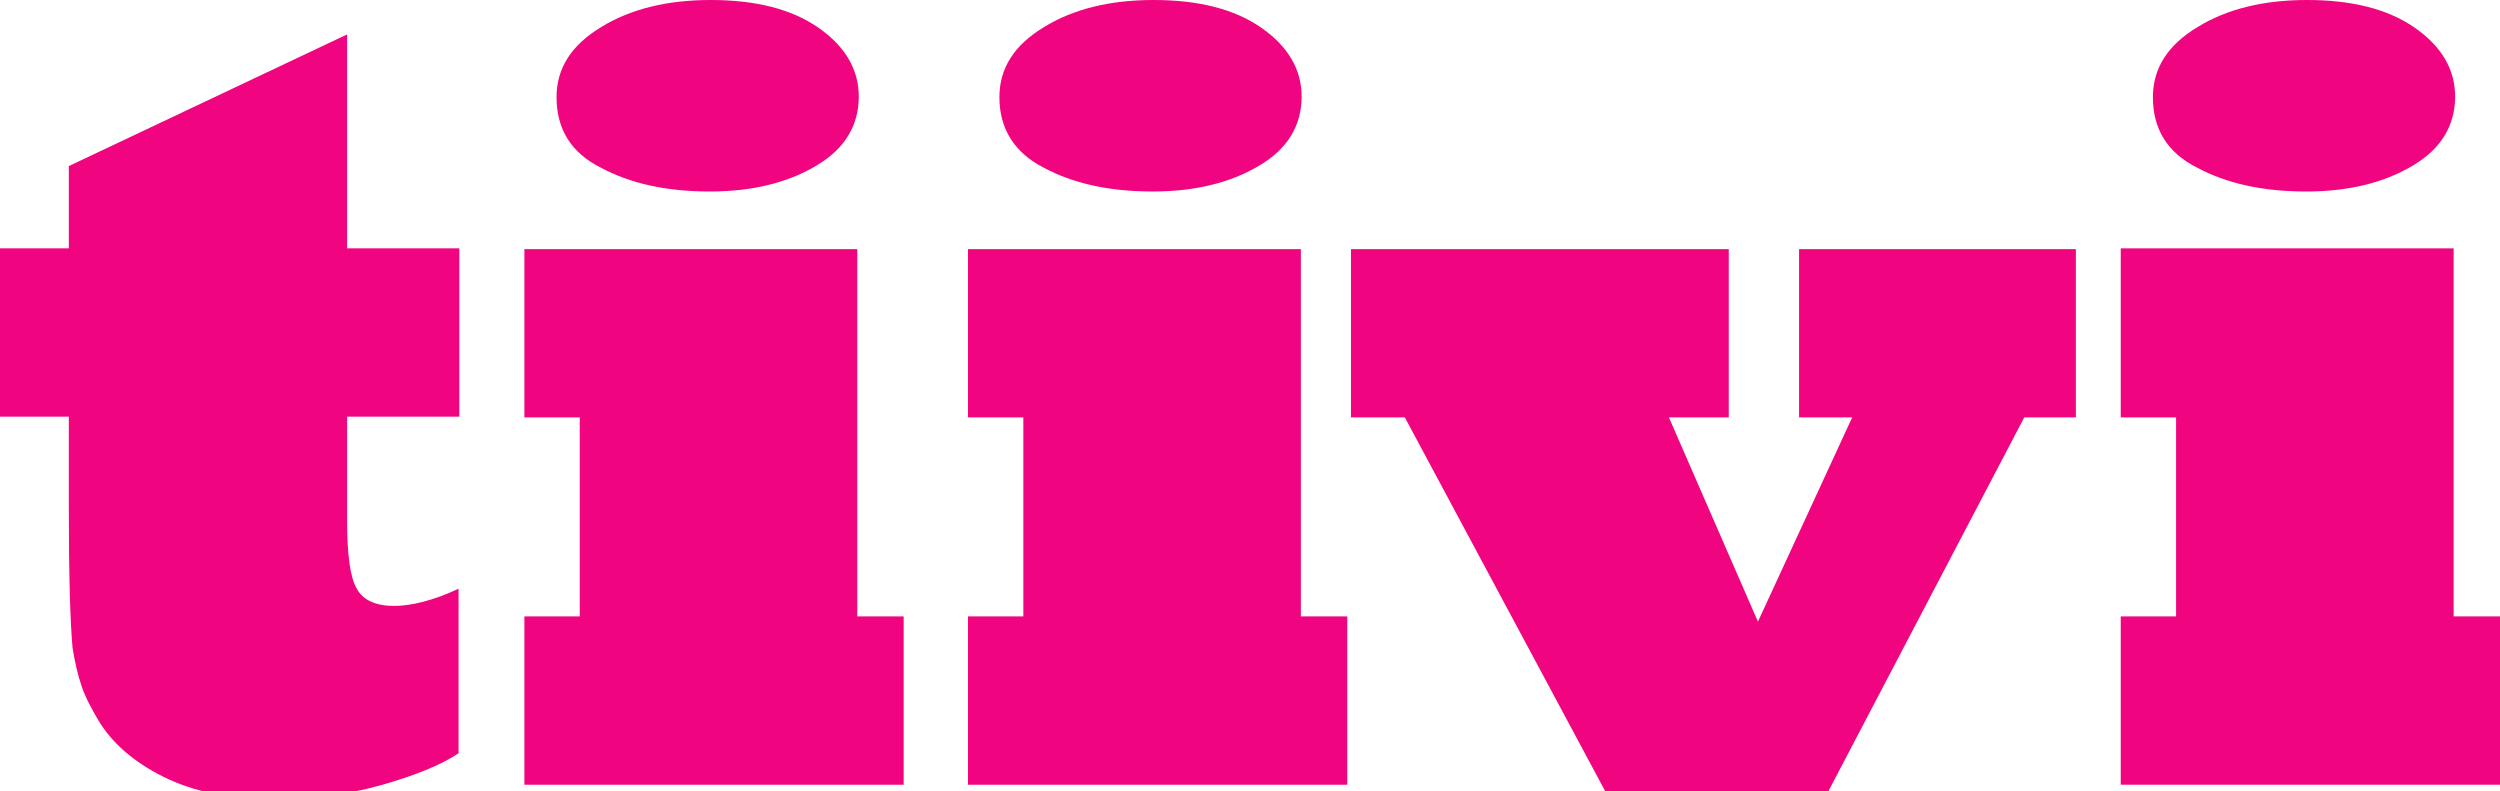
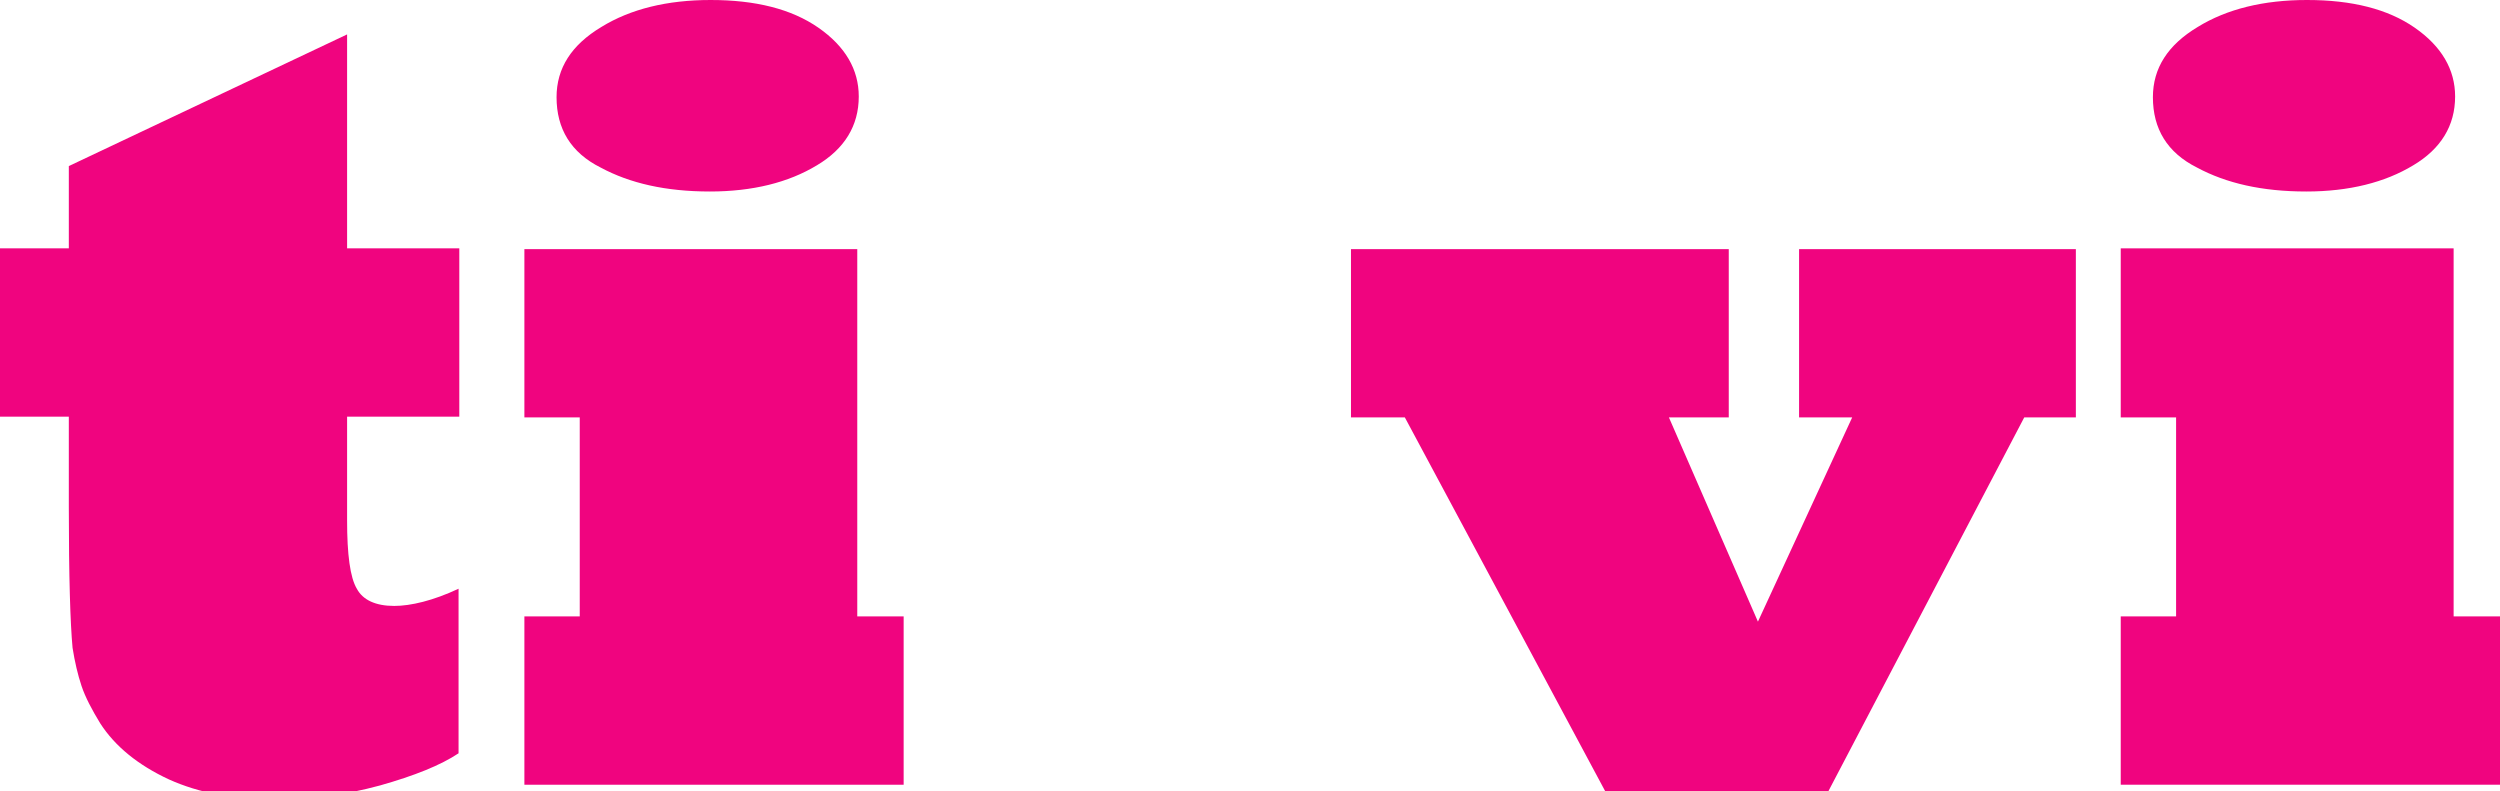
<svg xmlns="http://www.w3.org/2000/svg" version="1.1" id="Layer_1" x="0px" y="0px" viewBox="0 0 334.2 105.8" style="enable-background:new 0 0 334.2 105.8;" xml:space="preserve">
  <style type="text/css"> .st0{fill:#F0047F;} </style>
  <g id="Background"> </g>
  <g id="Elements">
    <g id="New_Symbol_12_"> </g>
    <g id="New_Symbol_8_"> </g>
    <g id="New_Symbol_7_"> </g>
    <g id="New_Symbol_5_"> </g>
    <g id="New_Symbol_4_"> </g>
    <g id="New_Symbol_1_15_"> </g>
    <g id="New_Symbol_1_14_"> </g>
    <g id="New_Symbol_1_13_"> </g>
    <g id="New_Symbol_1_12_"> </g>
    <g id="New_Symbol_1_8_"> </g>
    <g id="New_Symbol_1_7_"> </g>
    <g id="New_Symbol_1_5_"> </g>
    <g id="New_Symbol_1_4_"> </g>
    <g id="New_Symbol_2_15_"> </g>
    <g id="New_Symbol_2_14_"> </g>
    <g id="New_Symbol_2_13_"> </g>
    <g id="New_Symbol_2_12_"> </g>
    <g id="New_Symbol_2_8_"> </g>
    <g id="New_Symbol_2_7_"> </g>
    <g id="New_Symbol_2_5_"> </g>
    <g id="New_Symbol_2_4_"> </g>
    <g id="New_Symbol_14_13_"> </g>
    <g id="New_Symbol_14_12_"> </g>
    <g id="New_Symbol_14_8_"> </g>
    <g id="New_Symbol_14_7_"> </g>
    <g id="New_Symbol_14_5_"> </g>
    <g id="New_Symbol_14_4_"> </g>
    <g id="New_Symbol_19_9_"> </g>
    <g id="New_Symbol_19_5_"> </g>
    <g id="New_Symbol_19_3_"> </g>
    <g id="New_Symbol_19_2_"> </g>
    <g id="New_Symbol_18_14_"> </g>
    <g id="New_Symbol_18_13_"> </g>
    <g id="New_Symbol_18_12_"> </g>
    <g id="New_Symbol_18_8_"> </g>
    <g id="New_Symbol_18_7_"> </g>
    <g id="New_Symbol_18_5_"> </g>
    <g id="New_Symbol_18_4_"> </g>
    <g id="New_Symbol_8_14_"> </g>
    <g id="New_Symbol_8_13_"> </g>
    <g id="New_Symbol_8_12_"> </g>
    <g id="New_Symbol_8_8_"> </g>
    <g id="New_Symbol_8_7_"> </g>
    <g id="New_Symbol_8_5_"> </g>
    <g id="New_Symbol_8_4_"> </g>
    <g id="New_Symbol_13_10_"> </g>
    <g id="New_Symbol_13_6_"> </g>
    <g id="New_Symbol_13_4_"> </g>
    <g id="New_Symbol_13_3_"> </g>
    <g id="New_Symbol_11_13_"> </g>
    <g id="New_Symbol_11_12_"> </g>
    <g id="New_Symbol_11_8_"> </g>
    <g id="New_Symbol_11_7_"> </g>
    <g id="New_Symbol_11_5_"> </g>
    <g id="New_Symbol_11_4_"> </g>
    <g id="New_Symbol_24_11_"> </g>
    <g id="New_Symbol_24_7_"> </g>
    <g id="New_Symbol_24_6_"> </g>
    <g id="New_Symbol_24_4_"> </g>
    <g id="New_Symbol_24_3_"> </g>
    <g id="New_Symbol_20_14_"> </g>
    <g id="New_Symbol_20_13_"> </g>
    <g id="New_Symbol_20_12_"> </g>
    <g id="New_Symbol_20_11_"> </g>
    <g id="New_Symbol_20_7_"> </g>
    <g id="New_Symbol_20_6_"> </g>
    <g id="New_Symbol_20_4_"> </g>
    <g id="New_Symbol_20_3_"> </g>
    <g id="New_Symbol_3_13_"> </g>
    <g id="New_Symbol_3_12_"> </g>
    <g id="New_Symbol_3_11_"> </g>
    <g id="New_Symbol_3_7_"> </g>
    <g id="New_Symbol_3_6_"> </g>
    <g id="New_Symbol_3_4_"> </g>
    <g id="New_Symbol_3_3_"> </g>
    <g id="New_Symbol_4_13_"> </g>
    <g id="New_Symbol_4_12_"> </g>
    <g id="New_Symbol_4_11_"> </g>
    <g id="New_Symbol_4_10_"> </g>
    <g id="New_Symbol_4_6_"> </g>
    <g id="New_Symbol_4_4_"> </g>
    <g id="New_Symbol_4_3_"> </g>
    <g id="New_Symbol_7_15_"> </g>
    <g id="New_Symbol_7_14_"> </g>
    <g id="New_Symbol_7_13_"> </g>
    <g id="New_Symbol_7_12_"> </g>
    <g id="New_Symbol_7_8_"> </g>
    <g id="New_Symbol_7_7_"> </g>
    <g id="New_Symbol_7_5_"> </g>
    <g id="New_Symbol_7_4_"> </g>
    <g id="New_Symbol_7_3_"> </g>
    <g id="New_Symbol_16_12_"> </g>
    <g id="New_Symbol_16_11_"> </g>
    <g id="New_Symbol_16_7_"> </g>
    <g id="New_Symbol_16_6_"> </g>
    <g id="New_Symbol_16_4_"> </g>
    <g id="New_Symbol_16_3_"> </g>
    <g id="New_Symbol_23_12_"> </g>
    <g id="New_Symbol_23_11_"> </g>
    <g id="New_Symbol_23_7_"> </g>
    <g id="New_Symbol_23_6_"> </g>
    <g id="New_Symbol_23_4_"> </g>
    <g id="New_Symbol_23_3_"> </g>
    <g id="New_Symbol_22_14_"> </g>
    <g id="New_Symbol_22_13_"> </g>
    <g id="New_Symbol_22_12_"> </g>
    <g id="New_Symbol_22_11_"> </g>
    <g id="New_Symbol_22_7_"> </g>
    <g id="New_Symbol_22_6_"> </g>
    <g id="New_Symbol_22_4_"> </g>
    <g id="New_Symbol_22_3_"> </g>
    <g id="New_Symbol_21_14_"> </g>
    <g id="New_Symbol_21_13_"> </g>
    <g id="New_Symbol_21_12_"> </g>
    <g id="New_Symbol_21_11_"> </g>
    <g id="New_Symbol_21_7_"> </g>
    <g id="New_Symbol_21_6_"> </g>
    <g id="New_Symbol_21_4_"> </g>
    <g id="New_Symbol_21_3_"> </g>
    <g id="New_Symbol_12_13_"> </g>
    <g id="New_Symbol_12_12_"> </g>
    <g id="New_Symbol_12_11_"> </g>
    <g id="New_Symbol_12_7_"> </g>
    <g id="New_Symbol_12_6_"> </g>
    <g id="New_Symbol_12_4_"> </g>
    <g id="New_Symbol_12_3_"> </g>
    <g id="New_Symbol_6_14_"> </g>
    <g id="New_Symbol_6_13_"> </g>
    <g id="New_Symbol_6_12_"> </g>
    <g id="New_Symbol_6_11_"> </g>
    <g id="New_Symbol_6_7_"> </g>
    <g id="New_Symbol_6_6_"> </g>
    <g id="New_Symbol_6_4_"> </g>
    <g id="New_Symbol_6_3_"> </g>
    <g id="New_Symbol_15_11_"> </g>
    <g id="New_Symbol_15_10_"> </g>
    <g id="New_Symbol_15_6_"> </g>
    <g id="New_Symbol_15_5_"> </g>
    <g id="New_Symbol_15_3_"> </g>
    <g id="New_Symbol_15_2_"> </g>
    <g id="New_Symbol_10_9_"> </g>
    <g id="New_Symbol_10_5_"> </g>
    <g id="New_Symbol_10_3_"> </g>
    <g id="New_Symbol_10_2_"> </g>
    <g id="New_Symbol_17_9_"> </g>
    <g id="New_Symbol_17_5_"> </g>
    <g id="New_Symbol_17_3_"> </g>
    <g id="New_Symbol_17_2_"> </g>
    <g id="New_Symbol_9_12_"> </g>
    <g id="New_Symbol_9_11_"> </g>
    <g id="New_Symbol_9_7_"> </g>
    <g id="New_Symbol_9_6_"> </g>
    <g id="New_Symbol_9_4_"> </g>
    <g id="New_Symbol_9_3_"> </g>
    <g id="New_Symbol_5_15_"> </g>
    <g id="New_Symbol_5_14_"> </g>
    <g id="New_Symbol_5_13_"> </g>
    <g id="New_Symbol_5_11_"> </g>
    <g id="New_Symbol_1_"> </g>
    <g id="New_Symbol"> </g>
    <g id="New_Symbol_1_1_"> </g>
    <g id="New_Symbol_1"> </g>
    <g id="New_Symbol_2_1_"> </g>
    <g id="New_Symbol_2"> </g>
    <g id="New_Symbol_14_1_"> </g>
    <g id="New_Symbol_14"> </g>
    <g id="New_Symbol_19"> </g>
    <g id="New_Symbol_18_1_"> </g>
    <g id="New_Symbol_18"> </g>
    <g id="New_Symbol_8_1_"> </g>
    <g id="New_Symbol_8"> </g>
    <g id="New_Symbol_13_1_"> </g>
    <g id="New_Symbol_13"> </g>
    <g id="New_Symbol_11_1_"> </g>
    <g id="New_Symbol_11"> </g>
    <g id="New_Symbol_24"> </g>
    <g id="New_Symbol_20"> </g>
    <g id="New_Symbol_3"> </g>
    <g id="New_Symbol_4"> </g>
    <g id="New_Symbol_7"> </g>
    <g id="New_Symbol_16"> </g>
    <g id="New_Symbol_23"> </g>
    <g id="New_Symbol_22"> </g>
    <g id="New_Symbol_21"> </g>
    <g id="New_Symbol_12"> </g>
    <g id="New_Symbol_6"> </g>
    <g id="New_Symbol_15"> </g>
    <g id="New_Symbol_10"> </g>
    <g id="New_Symbol_17"> </g>
    <g id="New_Symbol_9"> </g>
    <g id="New_Symbol_5_8_"> </g>
    <g id="New_Symbol_5_7_"> </g>
    <g id="New_Symbol_5_5_"> </g>
    <g id="New_Symbol_5_4_"> </g>
    <g id="New_Symbol_5_2_"> </g>
    <g id="New_Symbol_5_1_"> </g>
  </g>
  <path class="st0" d="M61.3,78.7v22c-2.4,1.6-5.9,3-10.5,4.3c-4.8,1.3-9.4,1.9-13.9,1.9c-5.6,0-10.3-0.9-14.3-2.7 c-4.1-1.9-7.2-4.4-9.2-7.5c-1.1-1.8-2-3.5-2.5-5s-0.9-3.2-1.2-5.1c-0.3-3.2-0.5-9.5-0.5-18.8V55.7H0V33.2h9.2v-11L46.4,4.6v28.6h15 v22.5h-15v13.9c0,4.5,0.4,7.6,1.3,9.1c0.8,1.5,2.5,2.3,5,2.3C54.9,81,57.9,80.3,61.3,78.7z" />
  <path class="st0" d="M120.8,104.9H70.1V82.4h7.4V55.8h-7.4V33.3h44.5v49.1h6.2V104.9L120.8,104.9z M74.4,13c0-3.9,2-7,6-9.4 C84.3,1.2,89.2,0,95,0c6,0,10.8,1.2,14.4,3.7c3.6,2.5,5.4,5.6,5.4,9.2c0,3.9-1.9,7-5.6,9.2c-3.8,2.3-8.6,3.5-14.3,3.5 c-5.9,0-10.7-1.1-14.6-3.2C76.3,20.4,74.4,17.2,74.4,13z" />
-   <path class="st0" d="M180.1,104.9h-50.7V82.4h7.4V55.8h-7.4V33.3h44.5v49.1h6.2V104.9L180.1,104.9z M133.6,13c0-3.9,2-7,6-9.4 c3.9-2.4,8.8-3.6,14.6-3.6c6,0,10.8,1.2,14.4,3.7s5.4,5.6,5.4,9.2c0,3.9-1.9,7-5.6,9.2c-3.8,2.3-8.6,3.5-14.3,3.5 c-5.9,0-10.7-1.1-14.6-3.2C135.6,20.4,133.6,17.2,133.6,13z" />
  <path class="st0" d="M244.4,105.8h-29.8l-26.8-50h-7.2V33.3h50.5v22.5h-8L235,83.1l12.6-27.3h-7.1V33.3h37v22.5h-6.9L244.4,105.8z" />
  <polygon class="st0" points="334.2,104.9 283.5,104.9 283.5,82.4 290.9,82.4 290.9,55.8 283.5,55.8 283.5,33.2 328,33.2 328,82.4 334.2,82.4 " />
  <path class="st0" d="M287.8,13c0-3.9,2-7,6-9.4c3.9-2.4,8.8-3.6,14.6-3.6c6,0,10.8,1.2,14.4,3.7s5.4,5.6,5.4,9.2 c0,3.9-1.9,7-5.6,9.2c-3.8,2.3-8.6,3.5-14.3,3.5c-5.9,0-10.7-1.1-14.6-3.2C289.7,20.4,287.8,17.2,287.8,13z" />
</svg>